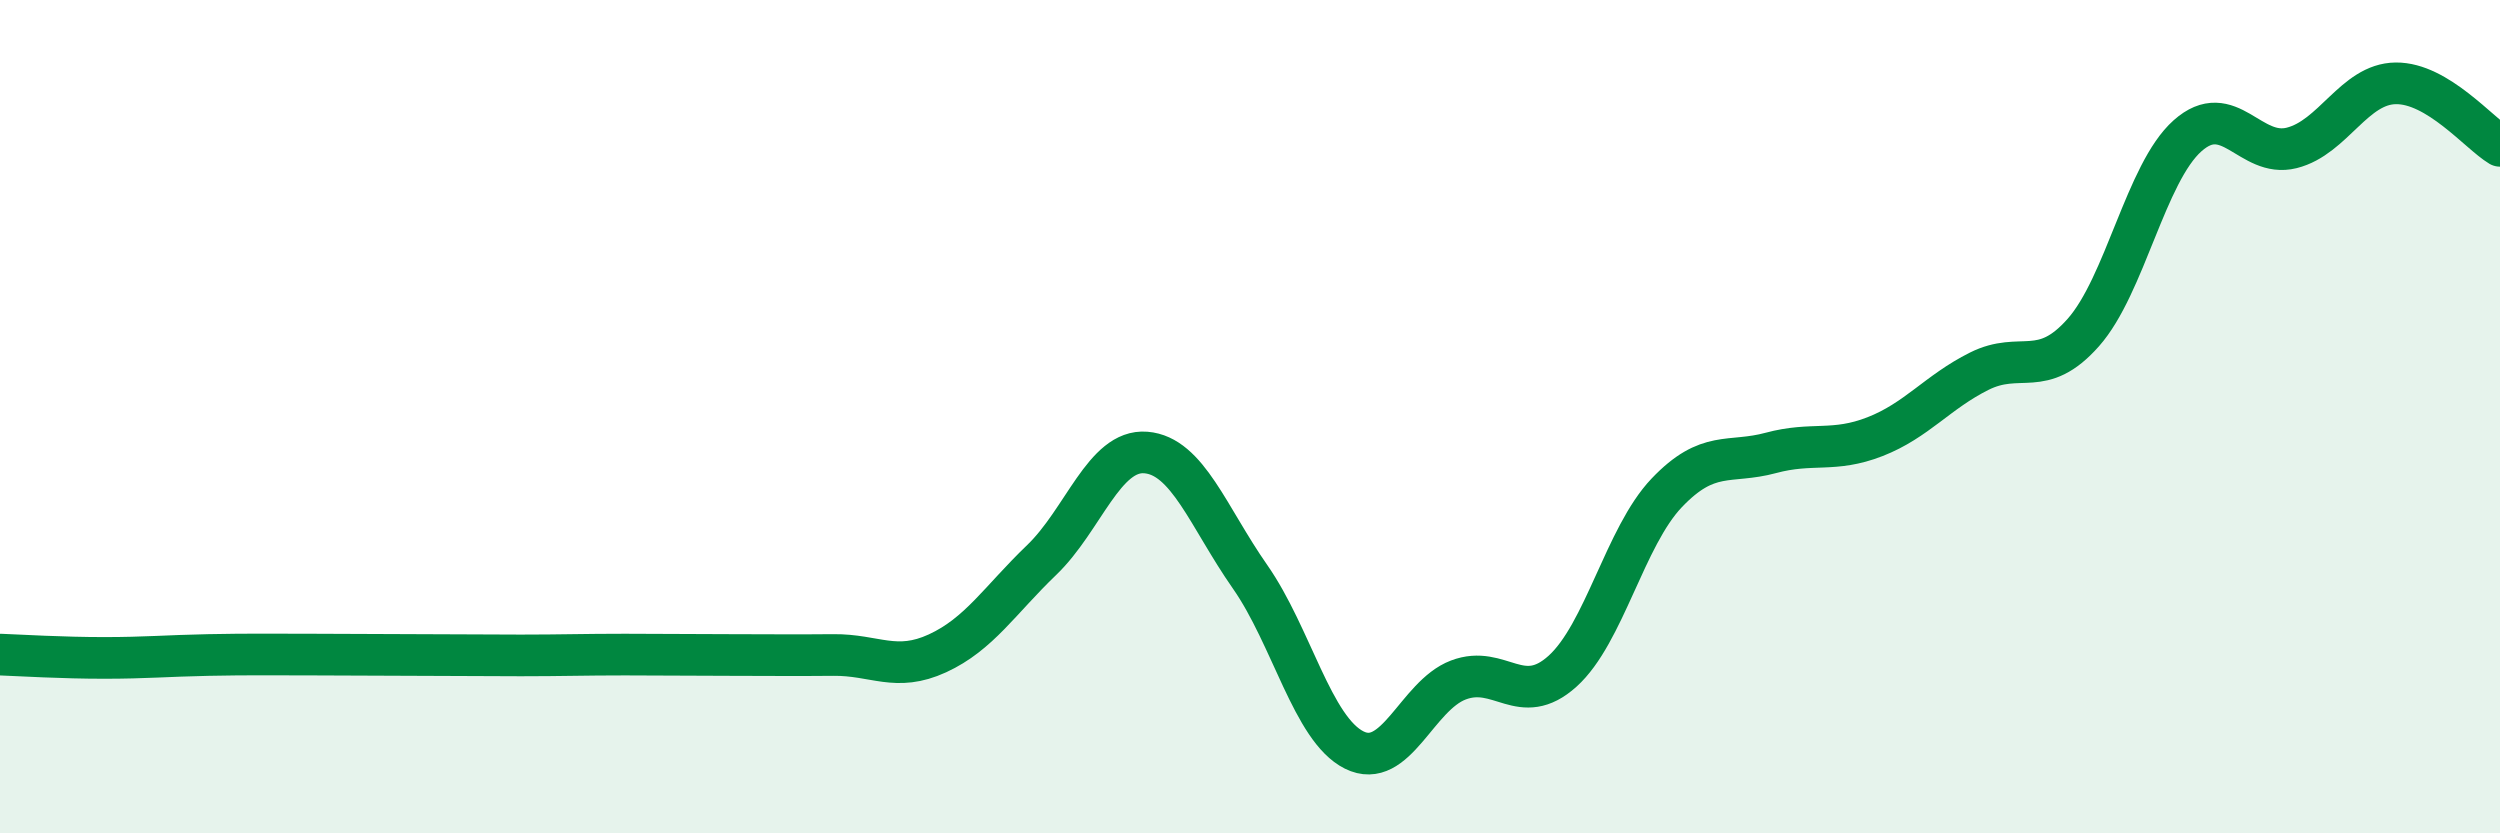
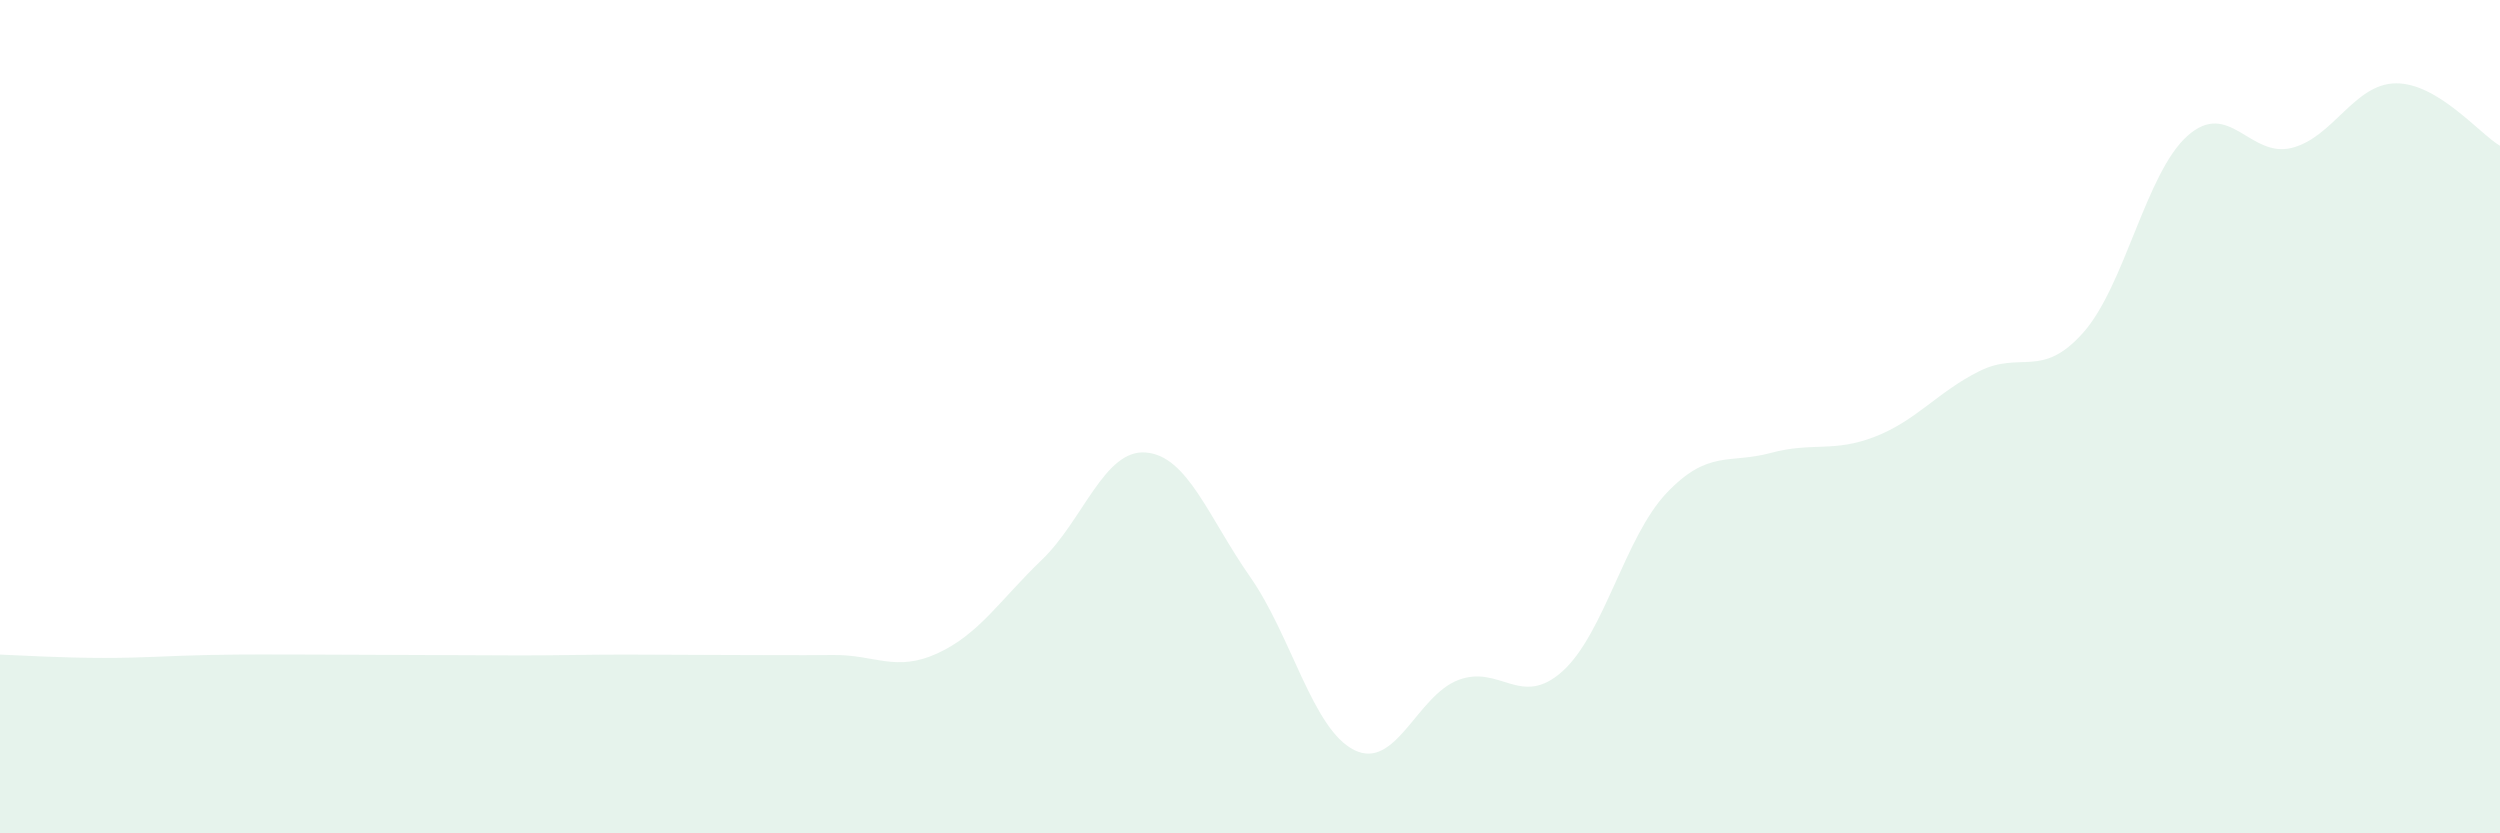
<svg xmlns="http://www.w3.org/2000/svg" width="60" height="20" viewBox="0 0 60 20">
  <path d="M 0,15.71 C 0.5,15.73 1.5,15.79 2.5,15.79 C 3.5,15.79 4,15.74 5,15.72 C 6,15.7 6.5,15.71 7.5,15.71 C 8.5,15.71 9,15.72 10,15.72 C 11,15.72 11.5,15.73 12.5,15.73 C 13.5,15.73 14,15.71 15,15.71 C 16,15.71 16.5,15.72 17.5,15.72 C 18.5,15.72 19,15.73 20,15.72 C 21,15.71 21.5,16.14 22.5,15.68 C 23.5,15.22 24,14.4 25,13.44 C 26,12.48 26.5,10.78 27.5,10.86 C 28.5,10.94 29,12.41 30,13.84 C 31,15.27 31.5,17.5 32.5,18 C 33.5,18.5 34,16.7 35,16.32 C 36,15.94 36.5,17.01 37.5,16.11 C 38.5,15.21 39,12.88 40,11.83 C 41,10.78 41.5,11.14 42.5,10.87 C 43.5,10.6 44,10.87 45,10.48 C 46,10.09 46.5,9.41 47.5,8.91 C 48.5,8.41 49,9.11 50,7.98 C 51,6.85 51.5,4.15 52.5,3.26 C 53.5,2.37 54,3.8 55,3.55 C 56,3.3 56.5,2.01 57.5,2 C 58.5,1.99 59.5,3.2 60,3.5L60 20L0 20Z" fill="#008740" opacity="0.1" stroke-linecap="round" stroke-linejoin="round" />
-   <path d="M 0,15.71 C 0.5,15.73 1.5,15.79 2.5,15.79 C 3.5,15.79 4,15.74 5,15.72 C 6,15.7 6.5,15.71 7.5,15.71 C 8.5,15.71 9,15.72 10,15.72 C 11,15.72 11.5,15.73 12.5,15.73 C 13.5,15.73 14,15.71 15,15.71 C 16,15.71 16.5,15.72 17.5,15.72 C 18.5,15.72 19,15.73 20,15.72 C 21,15.71 21.5,16.14 22.5,15.68 C 23.5,15.22 24,14.4 25,13.44 C 26,12.48 26.5,10.78 27.5,10.86 C 28.5,10.94 29,12.41 30,13.84 C 31,15.27 31.5,17.5 32.5,18 C 33.5,18.5 34,16.7 35,16.32 C 36,15.94 36.5,17.01 37.5,16.11 C 38.5,15.21 39,12.88 40,11.83 C 41,10.78 41.5,11.14 42.5,10.87 C 43.5,10.6 44,10.87 45,10.48 C 46,10.09 46.5,9.41 47.5,8.91 C 48.5,8.41 49,9.11 50,7.98 C 51,6.85 51.5,4.15 52.5,3.26 C 53.5,2.37 54,3.8 55,3.55 C 56,3.3 56.5,2.01 57.5,2 C 58.5,1.99 59.5,3.2 60,3.5" stroke="#008740" stroke-width="1" fill="none" stroke-linecap="round" stroke-linejoin="round" />
</svg>